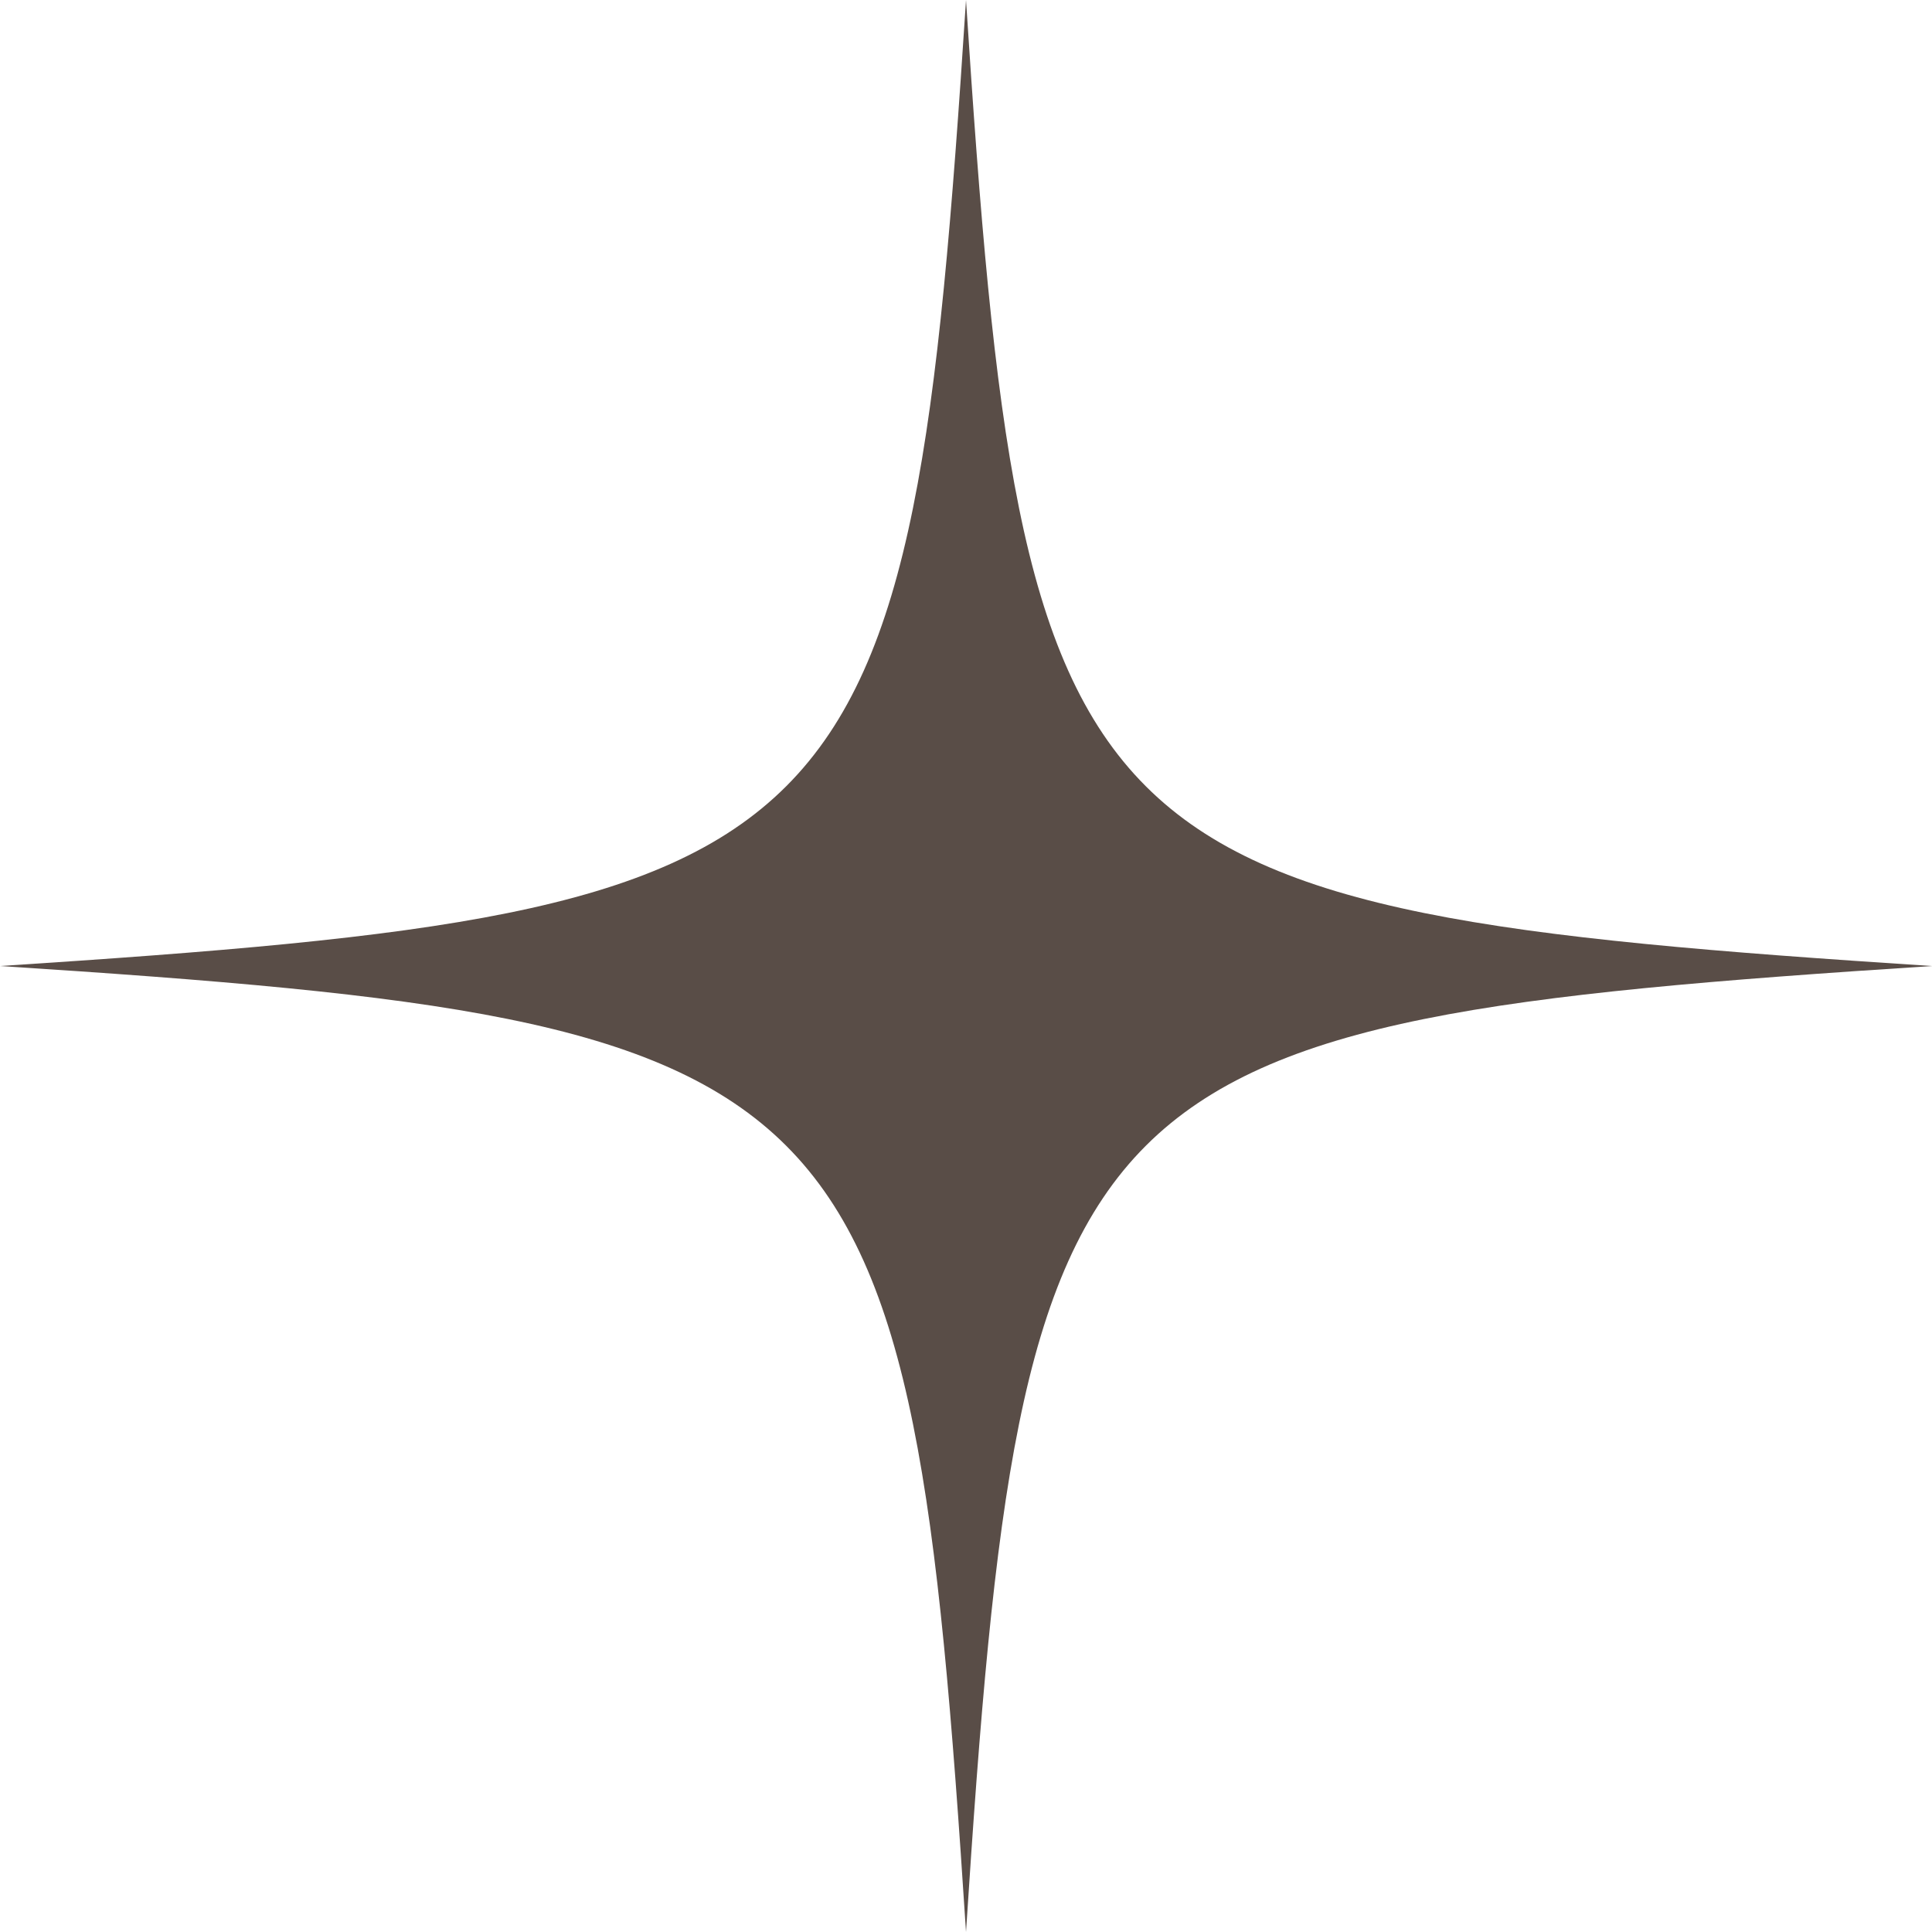
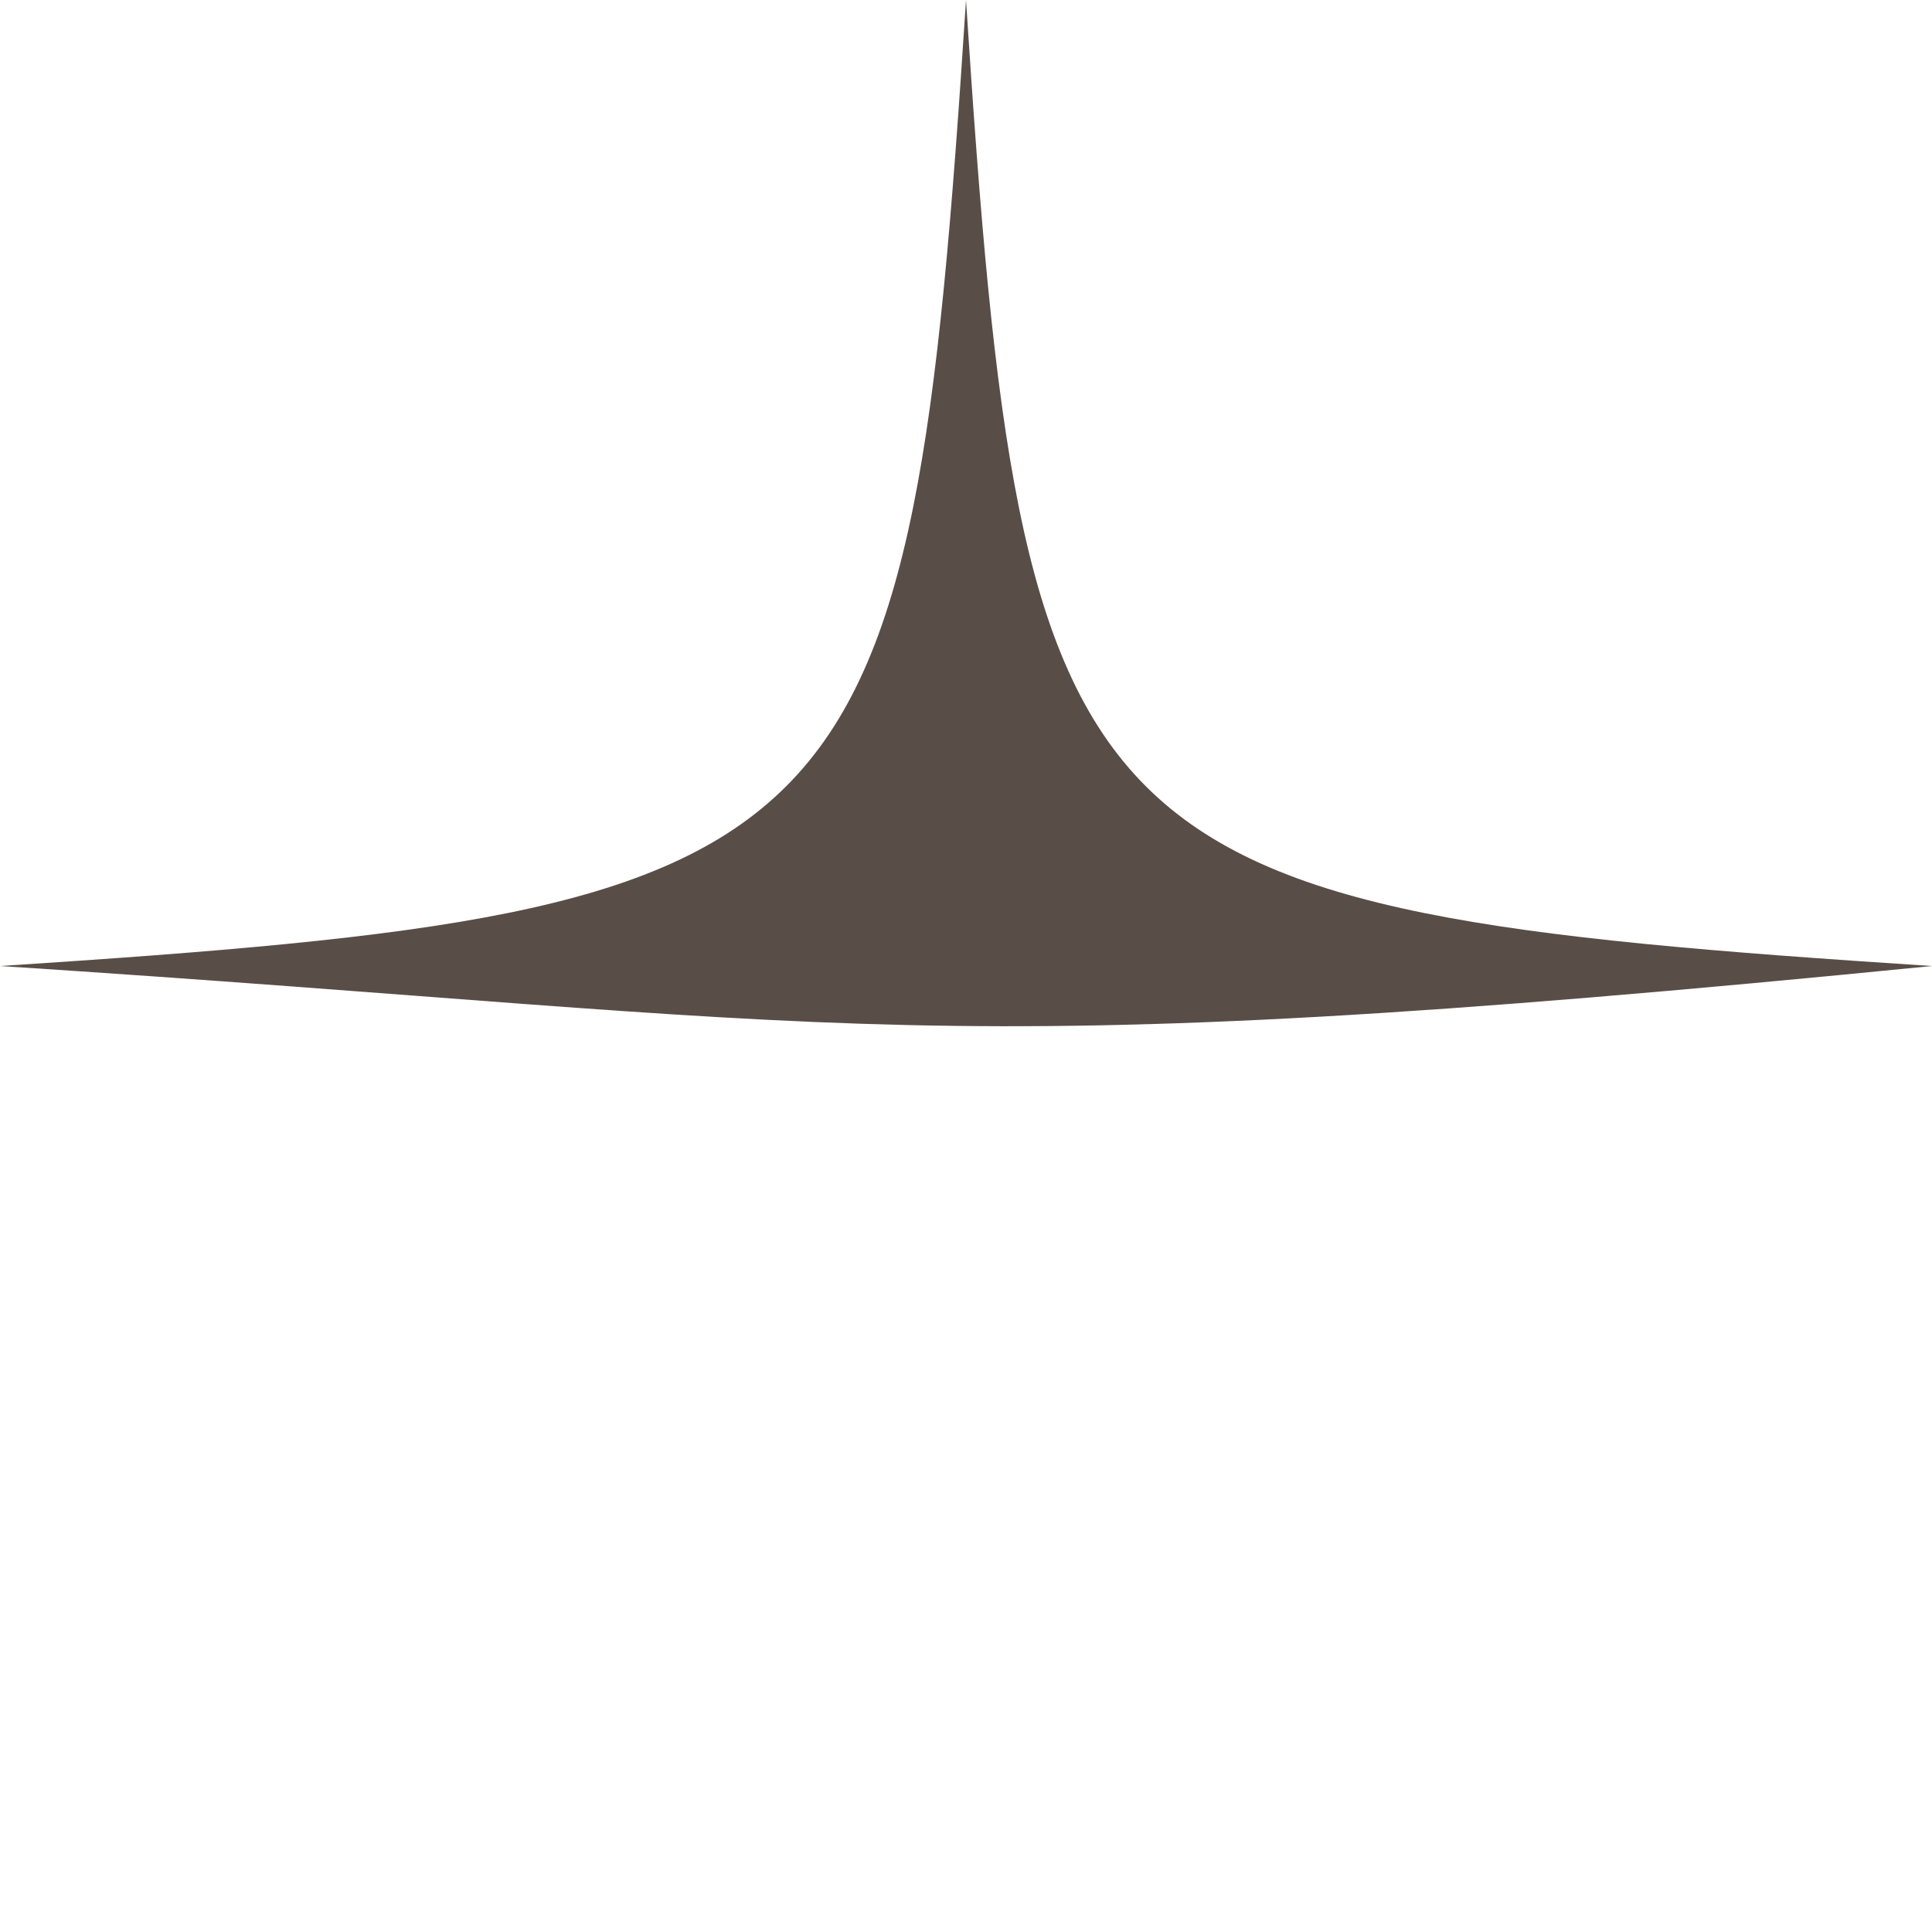
<svg xmlns="http://www.w3.org/2000/svg" data-name="Layer 2" fill="#594d47" height="2128.9" preserveAspectRatio="xMidYMid meet" version="1" viewBox="0.0 0.0 2128.9 2128.9" width="2128.9" zoomAndPan="magnify">
  <g data-name="Layer 1" id="change1_1">
-     <path d="m2128.92,1064.46c-952.72,61.71-1002.75,111.74-1064.46,1064.46C1002.75,1176.2,952.72,1126.17,0,1064.46,952.72,1002.75,1002.75,952.72,1064.46,0c61.71,952.72,111.74,1002.75,1064.46,1064.46Z" />
+     <path d="m2128.92,1064.46C1002.75,1176.2,952.72,1126.17,0,1064.46,952.72,1002.75,1002.75,952.72,1064.46,0c61.71,952.72,111.74,1002.75,1064.46,1064.46Z" />
  </g>
</svg>